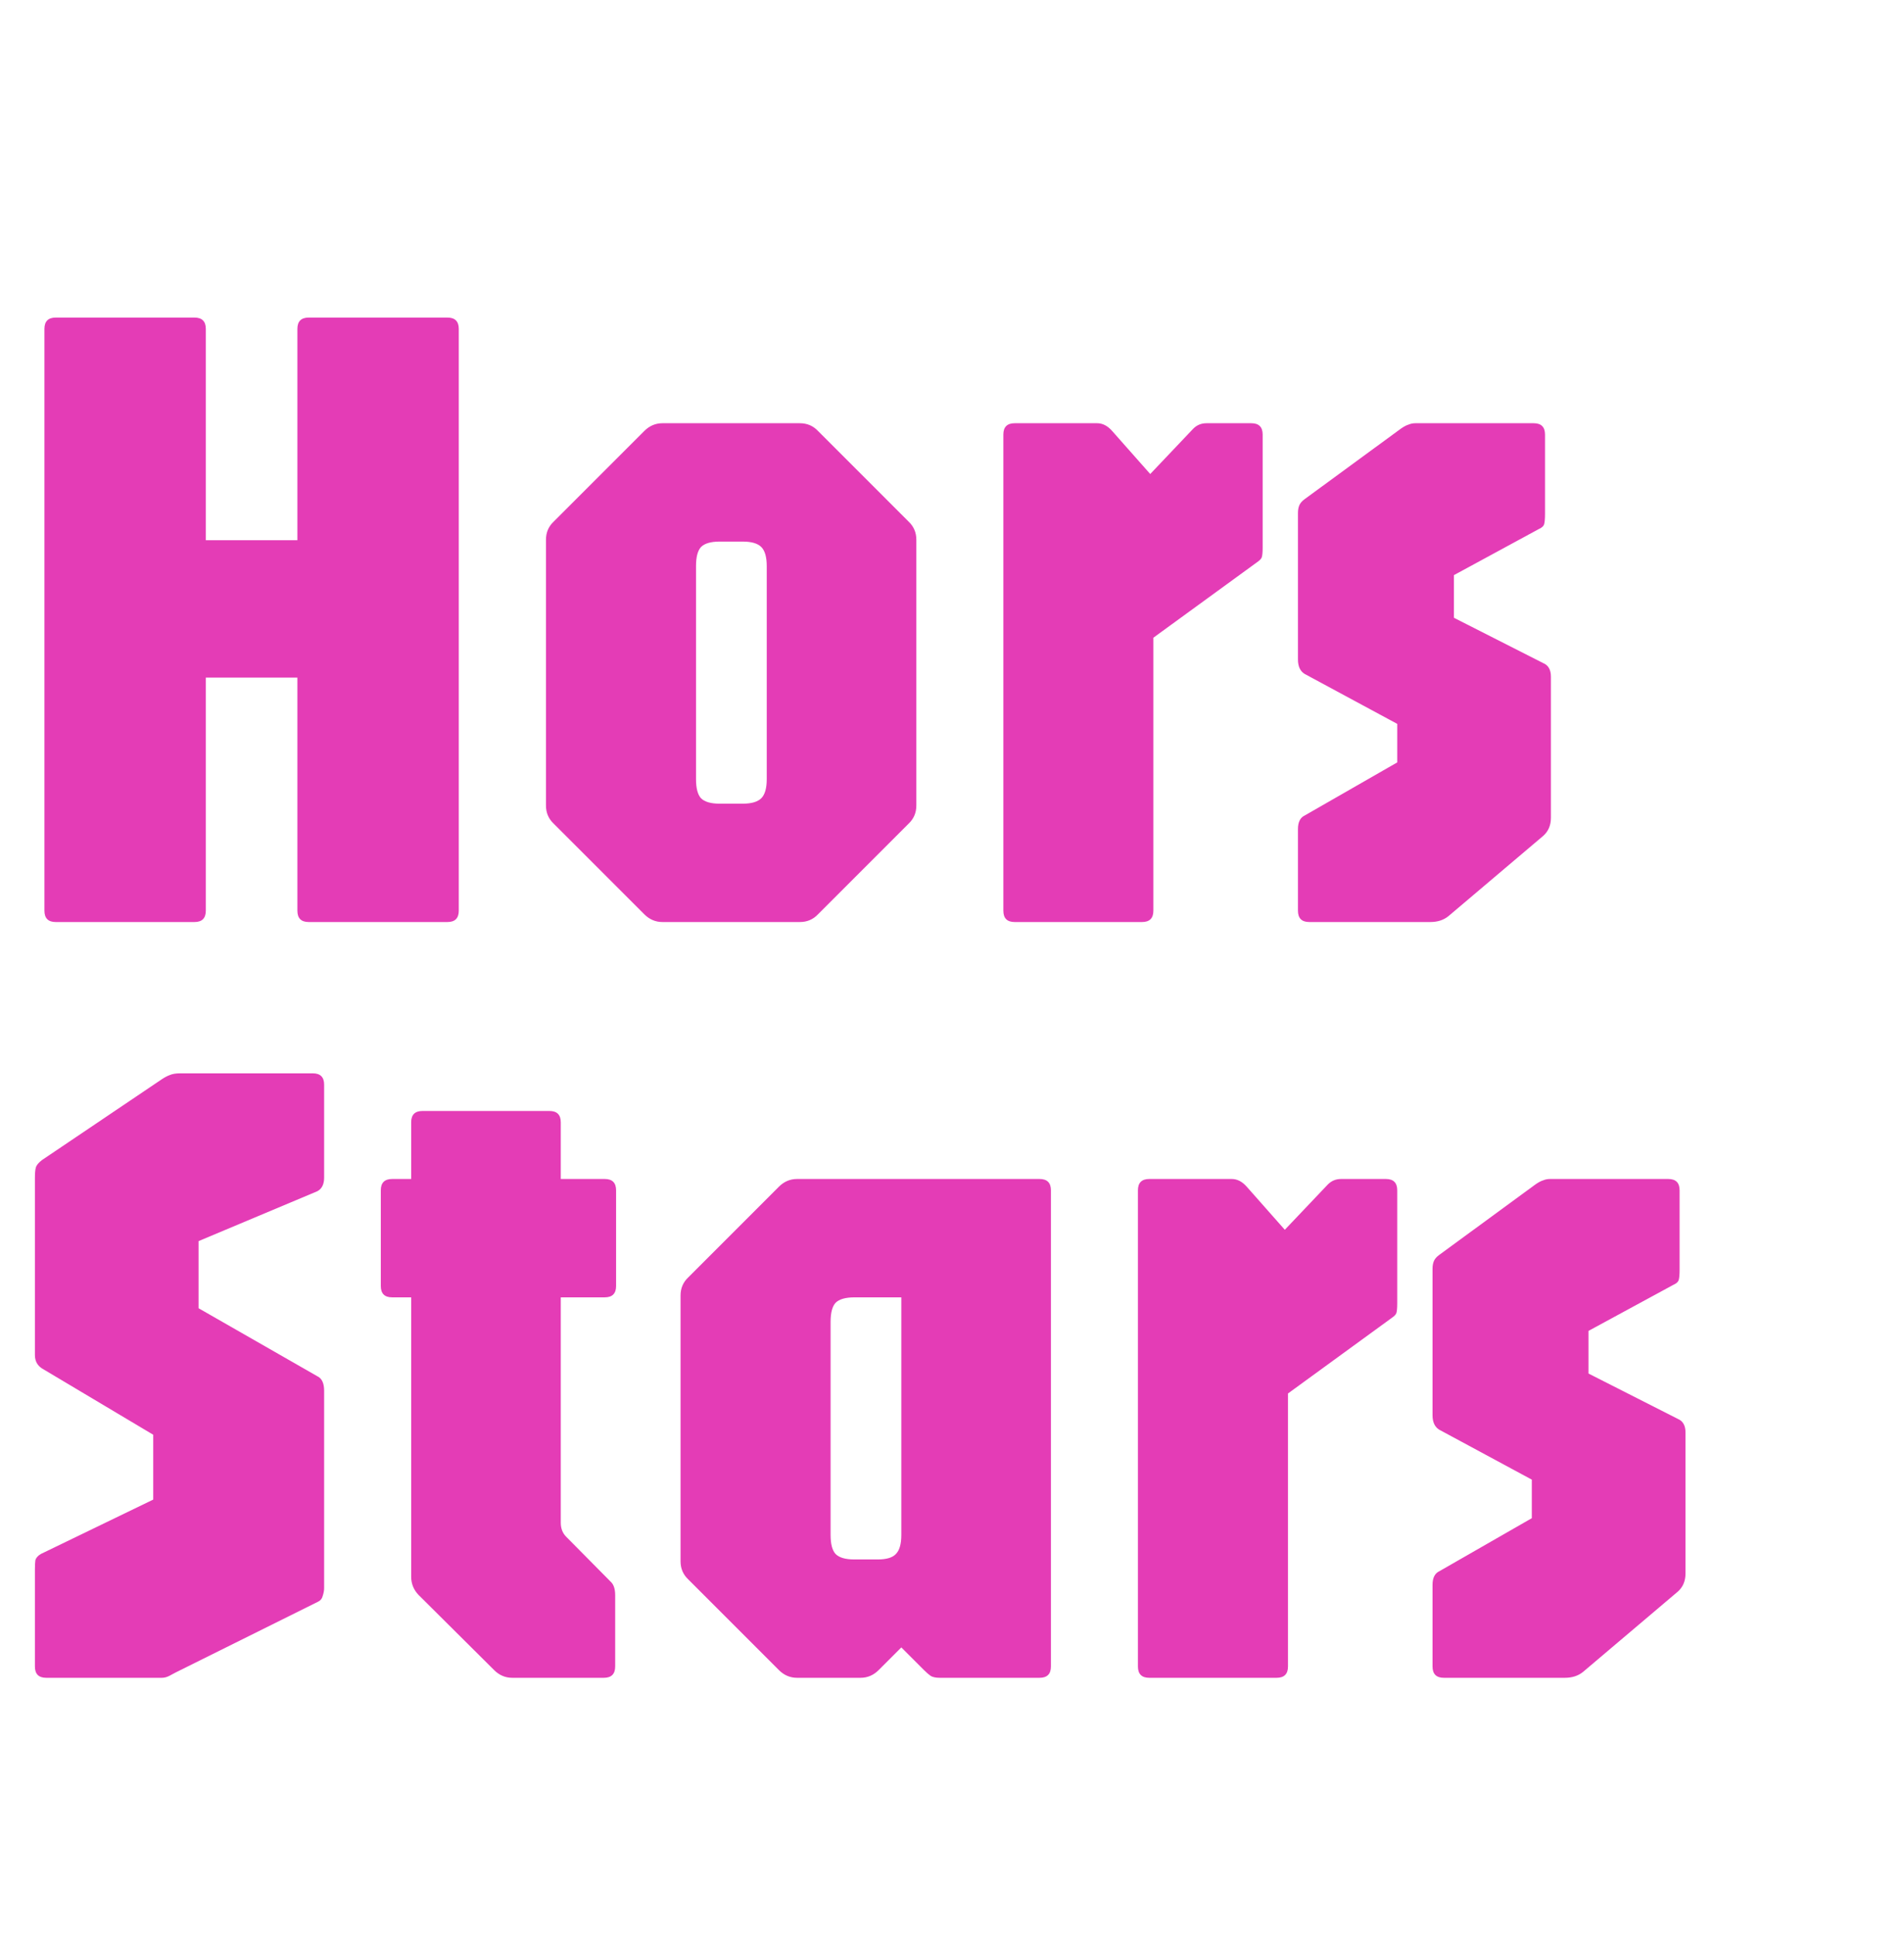
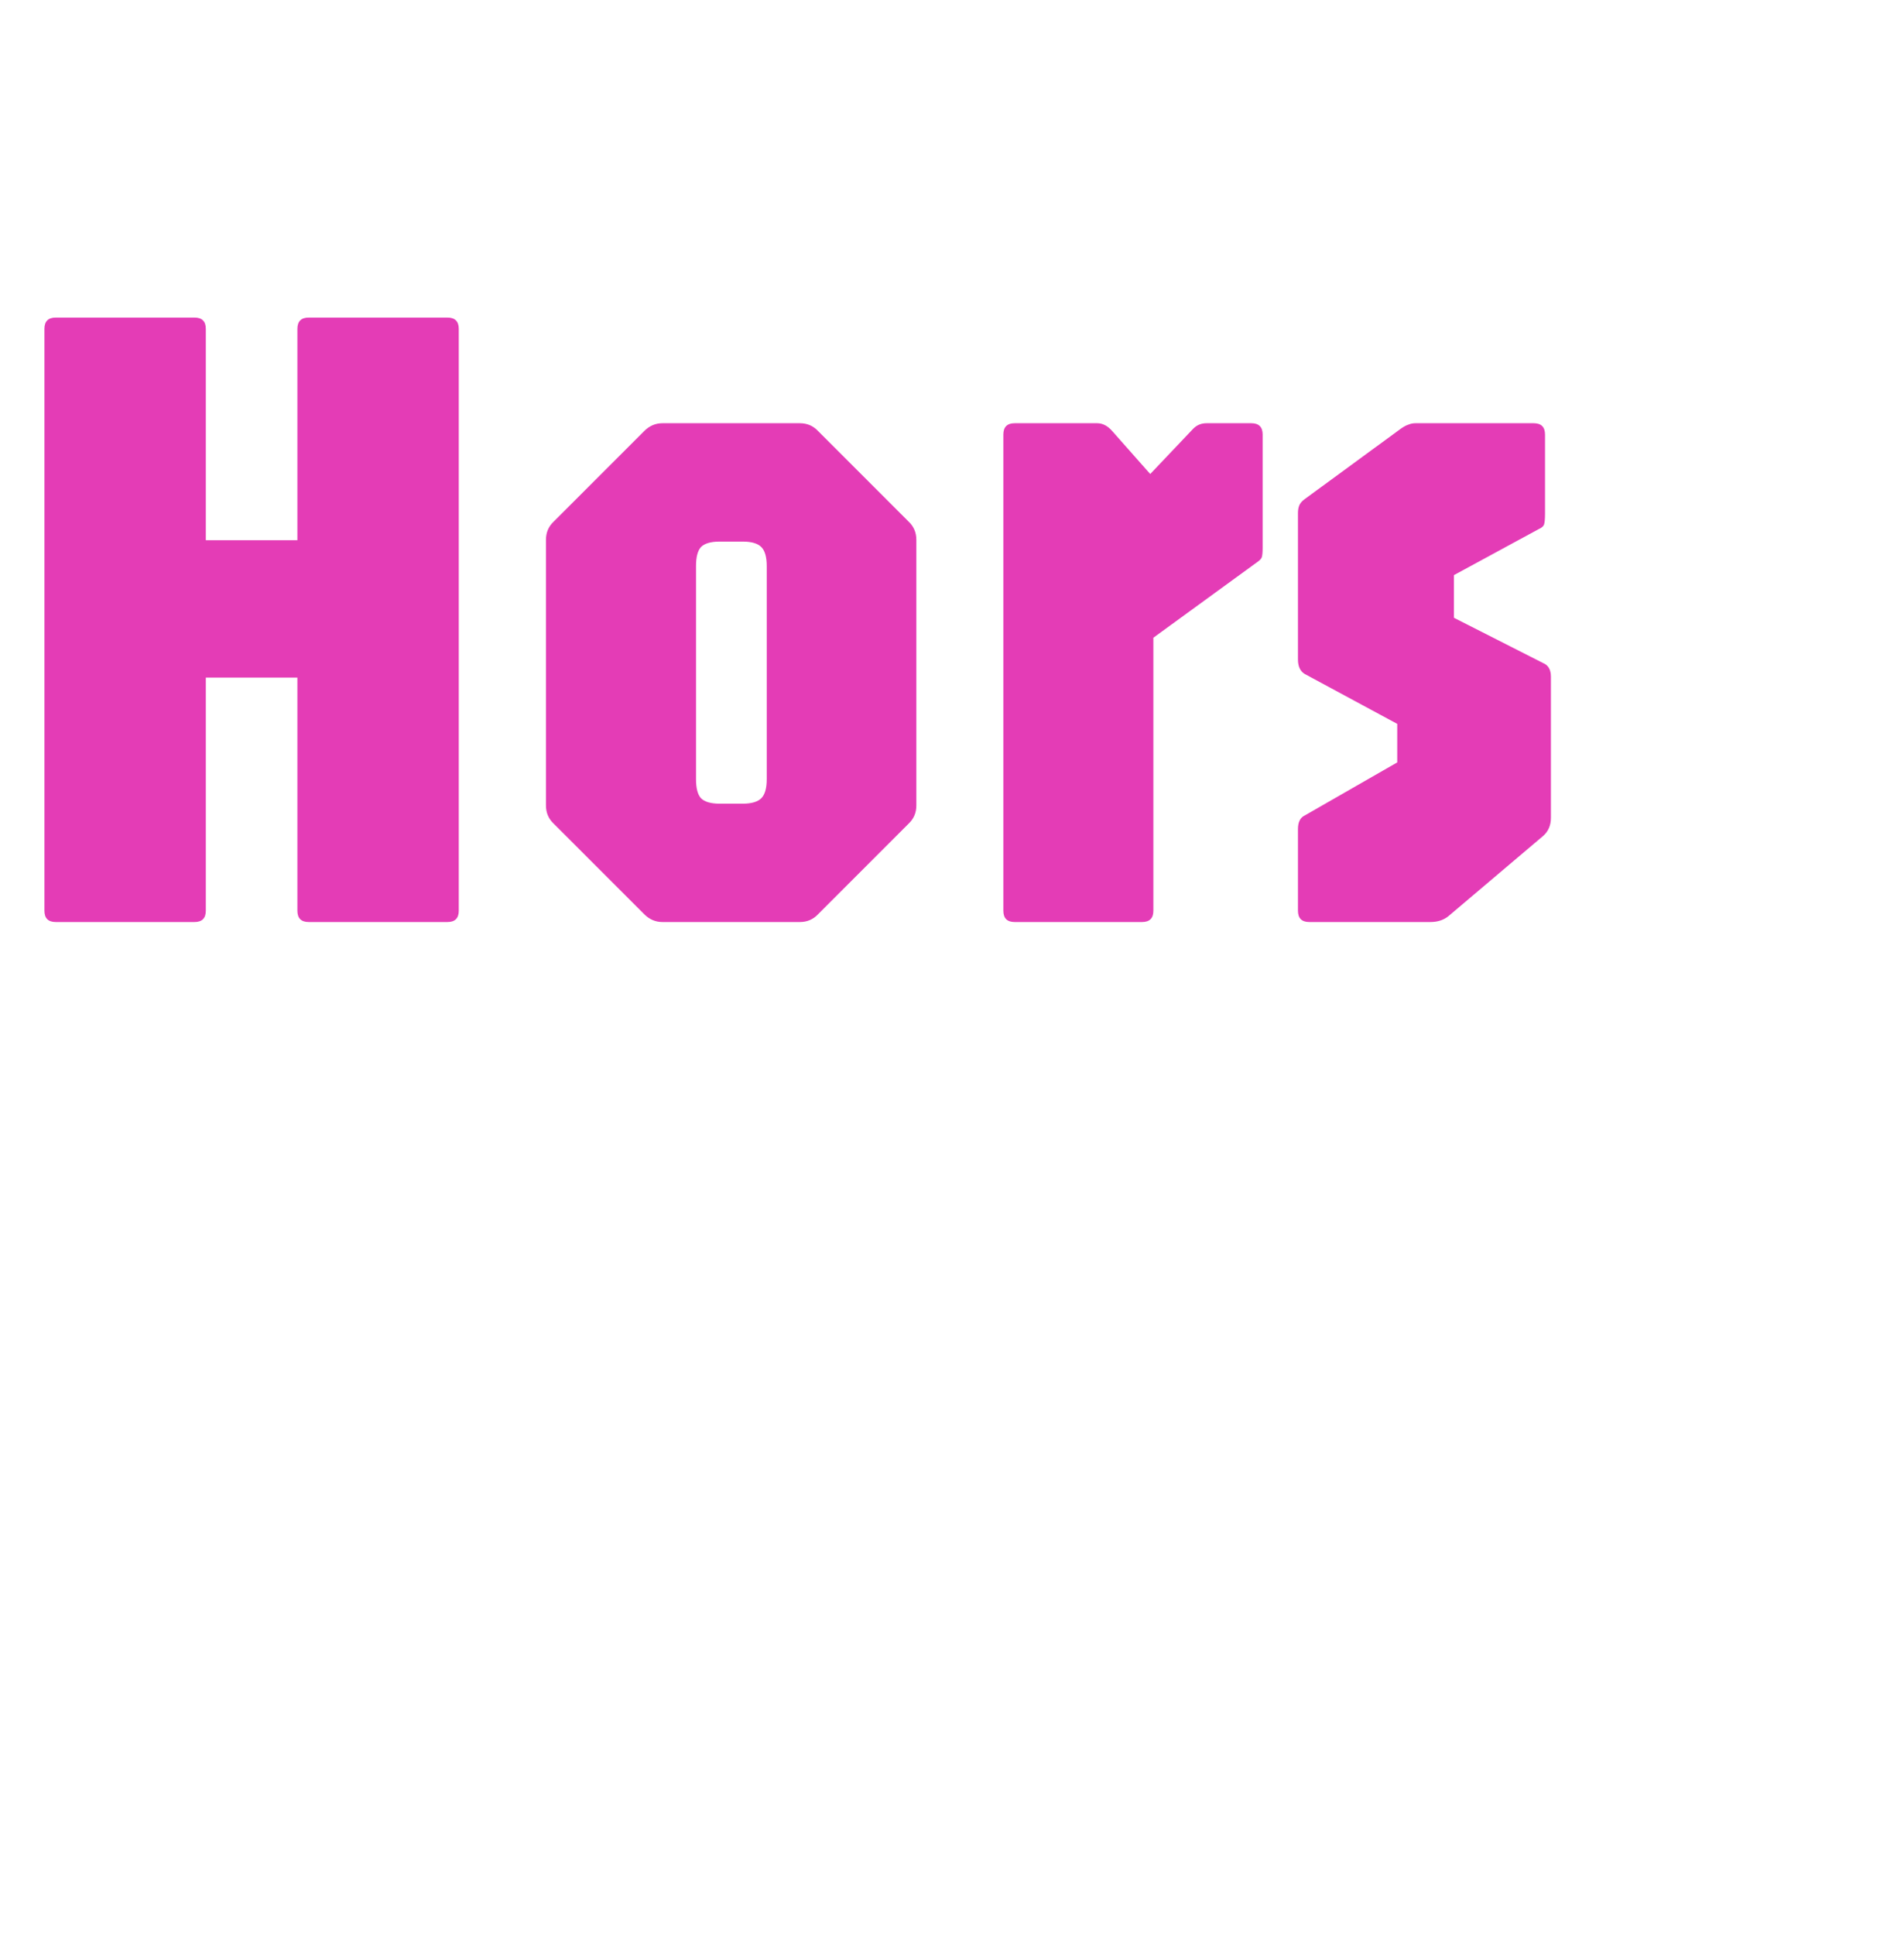
<svg xmlns="http://www.w3.org/2000/svg" width="63" height="64" viewBox="0 0 63 64" fill="none">
  <path d="M1.845 30.5C1.595 30.5 1.47 30.375 1.47 30.125V10.88C1.47 10.63 1.595 10.505 1.845 10.505H6.435C6.685 10.505 6.81 10.63 6.81 10.88V17.87H9.84V10.88C9.84 10.63 9.965 10.505 10.215 10.505H14.805C15.055 10.505 15.18 10.63 15.18 10.88V30.125C15.18 30.375 15.055 30.5 14.805 30.5H10.215C9.965 30.5 9.84 30.375 9.84 30.125V22.415H6.81V30.125C6.81 30.375 6.685 30.5 6.435 30.5H1.845ZM21.92 30.5C21.69 30.5 21.49 30.415 21.32 30.245L18.32 27.245C18.15 27.085 18.065 26.885 18.065 26.645V17.855C18.065 17.615 18.15 17.415 18.32 17.255L21.32 14.255C21.49 14.085 21.69 14 21.92 14H26.465C26.705 14 26.905 14.085 27.065 14.255L30.065 17.255C30.235 17.415 30.32 17.615 30.32 17.855V26.645C30.32 26.885 30.235 27.085 30.065 27.245L27.065 30.245C26.905 30.415 26.705 30.5 26.465 30.5H21.92ZM23.81 26.585H24.575C24.865 26.585 25.07 26.525 25.19 26.405C25.31 26.285 25.37 26.075 25.37 25.775V18.725C25.37 18.425 25.31 18.215 25.19 18.095C25.07 17.975 24.865 17.915 24.575 17.915H23.81C23.52 17.915 23.315 17.975 23.195 18.095C23.085 18.215 23.03 18.425 23.03 18.725V25.775C23.03 26.075 23.085 26.285 23.195 26.405C23.315 26.525 23.52 26.585 23.81 26.585ZM33.574 30.5C33.324 30.5 33.199 30.375 33.199 30.125V14.375C33.199 14.125 33.324 14 33.574 14H36.303C36.483 14 36.648 14.085 36.798 14.255L38.059 15.68L39.483 14.18C39.603 14.06 39.748 14 39.919 14H41.404C41.654 14 41.779 14.125 41.779 14.375V18.11C41.779 18.27 41.769 18.38 41.748 18.44C41.728 18.49 41.673 18.545 41.584 18.605L38.163 21.095V30.125C38.163 30.375 38.038 30.5 37.788 30.5H33.574ZM43.322 30.5C43.072 30.5 42.947 30.375 42.947 30.125V27.425C42.947 27.195 43.022 27.045 43.172 26.975L46.232 25.22V23.945L43.172 22.295C43.022 22.205 42.947 22.045 42.947 21.815V16.97C42.947 16.87 42.962 16.785 42.992 16.715C43.022 16.645 43.077 16.58 43.157 16.52L46.352 14.18C46.452 14.11 46.537 14.065 46.607 14.045C46.677 14.015 46.752 14 46.832 14H50.747C50.997 14 51.122 14.125 51.122 14.375V17C51.122 17.16 51.112 17.275 51.092 17.345C51.072 17.405 51.017 17.455 50.927 17.495L48.107 19.025V20.435L51.062 21.935C51.232 22.005 51.317 22.155 51.317 22.385V27.05C51.317 27.3 51.232 27.5 51.062 27.65L47.927 30.305C47.767 30.435 47.567 30.5 47.327 30.5H43.322Z" fill="#E43CB6" />
-   <path d="M1.53 55.5C1.28 55.5 1.155 55.375 1.155 55.125V51.915C1.155 51.785 1.16 51.685 1.17 51.615C1.19 51.535 1.25 51.465 1.35 51.405L5.07 49.605V47.46L1.395 45.27C1.235 45.17 1.155 45.02 1.155 44.82V38.97C1.155 38.81 1.165 38.695 1.185 38.625C1.205 38.545 1.275 38.46 1.395 38.37L5.355 35.7C5.445 35.64 5.53 35.595 5.61 35.565C5.7 35.525 5.815 35.505 5.955 35.505H10.35C10.6 35.505 10.725 35.63 10.725 35.88V38.955C10.725 39.175 10.65 39.325 10.5 39.405L6.57 41.055V43.275L10.5 45.525C10.65 45.595 10.725 45.755 10.725 46.005V52.53C10.725 52.61 10.71 52.695 10.68 52.785C10.66 52.875 10.61 52.94 10.53 52.98L5.82 55.32C5.76 55.35 5.685 55.39 5.595 55.44C5.515 55.48 5.435 55.5 5.355 55.5H1.53ZM16.95 55.5C16.72 55.5 16.52 55.415 16.35 55.245L13.845 52.755C13.685 52.585 13.605 52.385 13.605 52.155V42.915H12.975C12.725 42.915 12.6 42.79 12.6 42.54V39.375C12.6 39.125 12.725 39 12.975 39H13.605V37.125C13.605 36.875 13.73 36.75 13.98 36.75H18.18C18.43 36.75 18.555 36.875 18.555 37.125V39H20.01C20.26 39 20.385 39.125 20.385 39.375V42.54C20.385 42.79 20.26 42.915 20.01 42.915H18.555V50.37C18.555 50.56 18.615 50.715 18.735 50.835L20.205 52.32C20.305 52.41 20.355 52.56 20.355 52.77V55.125C20.355 55.375 20.23 55.5 19.98 55.5H16.95ZM26.373 55.5C26.143 55.5 25.943 55.415 25.773 55.245L22.773 52.245C22.603 52.085 22.518 51.885 22.518 51.645V42.855C22.518 42.615 22.603 42.415 22.773 42.255L25.773 39.255C25.943 39.085 26.143 39 26.373 39H34.398C34.648 39 34.773 39.125 34.773 39.375V55.125C34.773 55.375 34.648 55.5 34.398 55.5H31.098C30.968 55.5 30.868 55.48 30.798 55.44C30.728 55.39 30.653 55.325 30.573 55.245L29.823 54.495L29.073 55.245C28.903 55.415 28.703 55.5 28.473 55.5H26.373ZM28.263 51.585H29.043C29.333 51.585 29.533 51.525 29.643 51.405C29.763 51.285 29.823 51.075 29.823 50.775V42.915H28.278C27.978 42.915 27.768 42.975 27.648 43.095C27.538 43.215 27.483 43.425 27.483 43.725V50.775C27.483 51.075 27.538 51.285 27.648 51.405C27.768 51.525 27.973 51.585 28.263 51.585ZM38.027 55.5C37.777 55.5 37.652 55.375 37.652 55.125V39.375C37.652 39.125 37.777 39 38.027 39H40.757C40.937 39 41.102 39.085 41.252 39.255L42.512 40.68L43.937 39.18C44.057 39.06 44.202 39 44.372 39H45.857C46.107 39 46.232 39.125 46.232 39.375V43.11C46.232 43.27 46.222 43.38 46.202 43.44C46.182 43.49 46.127 43.545 46.037 43.605L42.617 46.095V55.125C42.617 55.375 42.492 55.5 42.242 55.5H38.027ZM47.775 55.5C47.525 55.5 47.4 55.375 47.4 55.125V52.425C47.4 52.195 47.475 52.045 47.625 51.975L50.685 50.22V48.945L47.625 47.295C47.475 47.205 47.4 47.045 47.4 46.815V41.97C47.4 41.87 47.415 41.785 47.445 41.715C47.475 41.645 47.53 41.58 47.61 41.52L50.805 39.18C50.905 39.11 50.99 39.065 51.06 39.045C51.13 39.015 51.205 39 51.285 39H55.2C55.45 39 55.575 39.125 55.575 39.375V42C55.575 42.16 55.565 42.275 55.545 42.345C55.525 42.405 55.47 42.455 55.38 42.495L52.56 44.025V45.435L55.515 46.935C55.685 47.005 55.77 47.155 55.77 47.385V52.05C55.77 52.3 55.685 52.5 55.515 52.65L52.38 55.305C52.22 55.435 52.02 55.5 51.78 55.5H47.775Z" fill="#E43CB6" />
</svg>